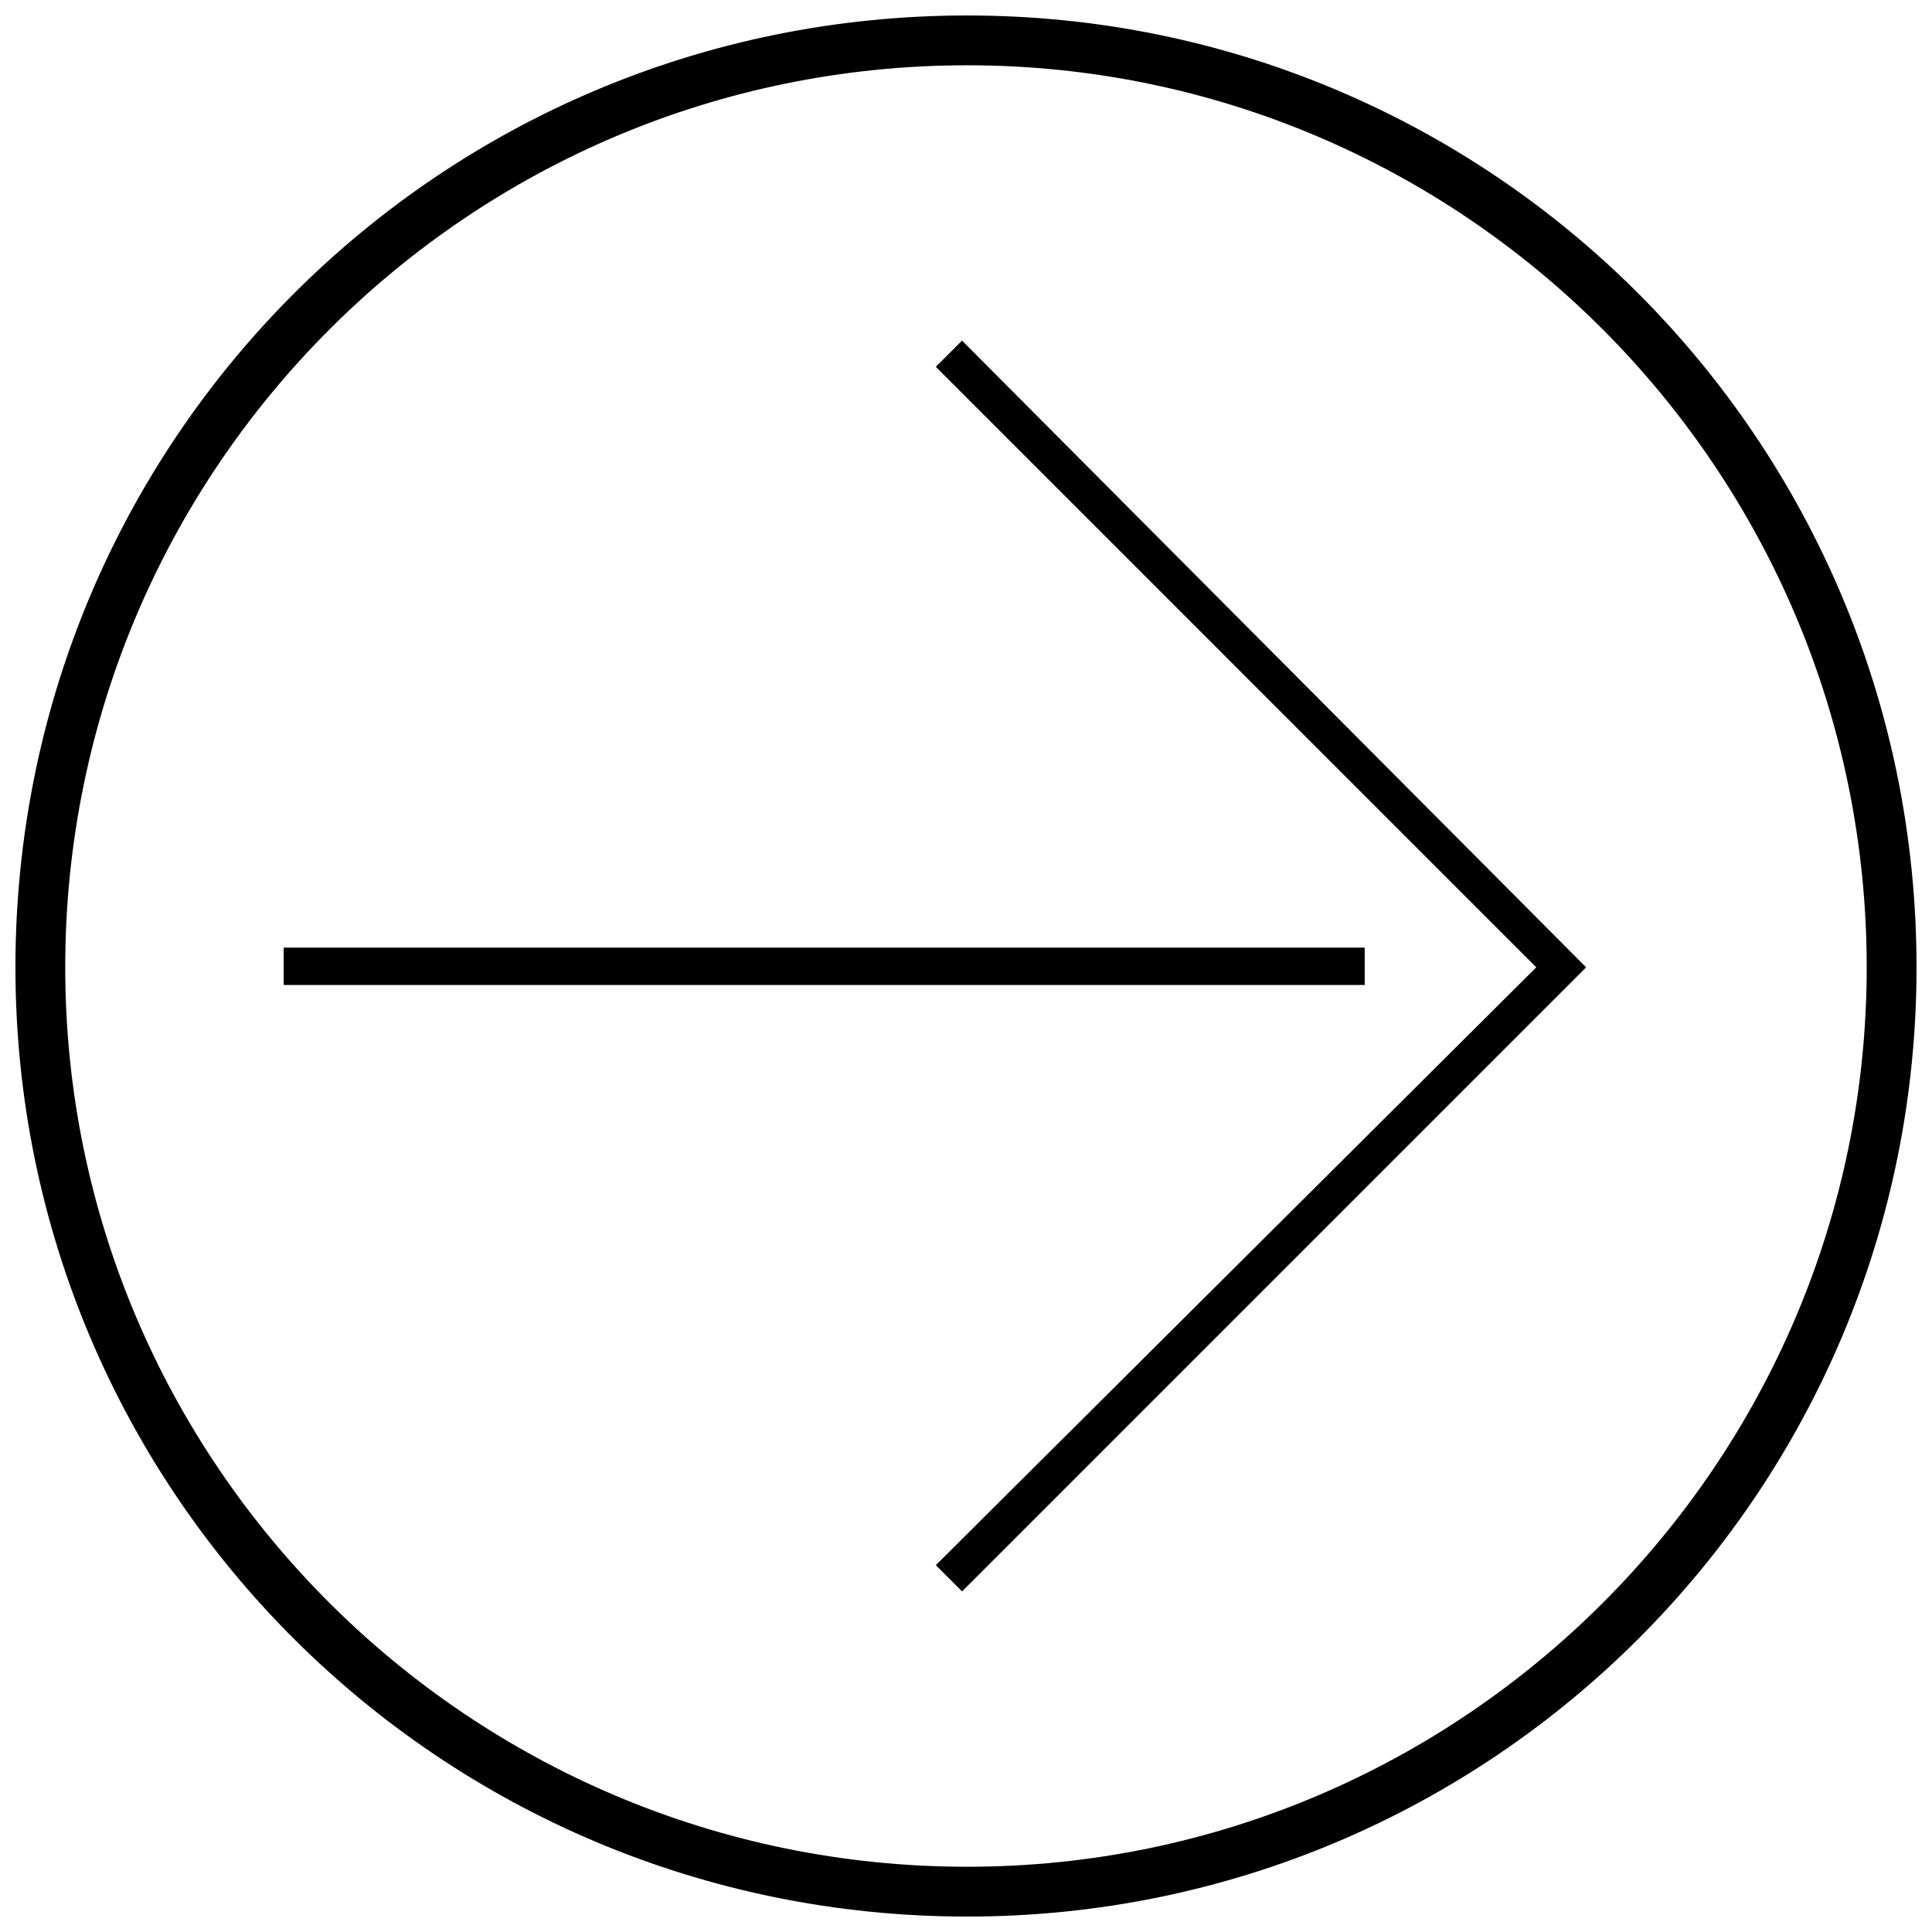
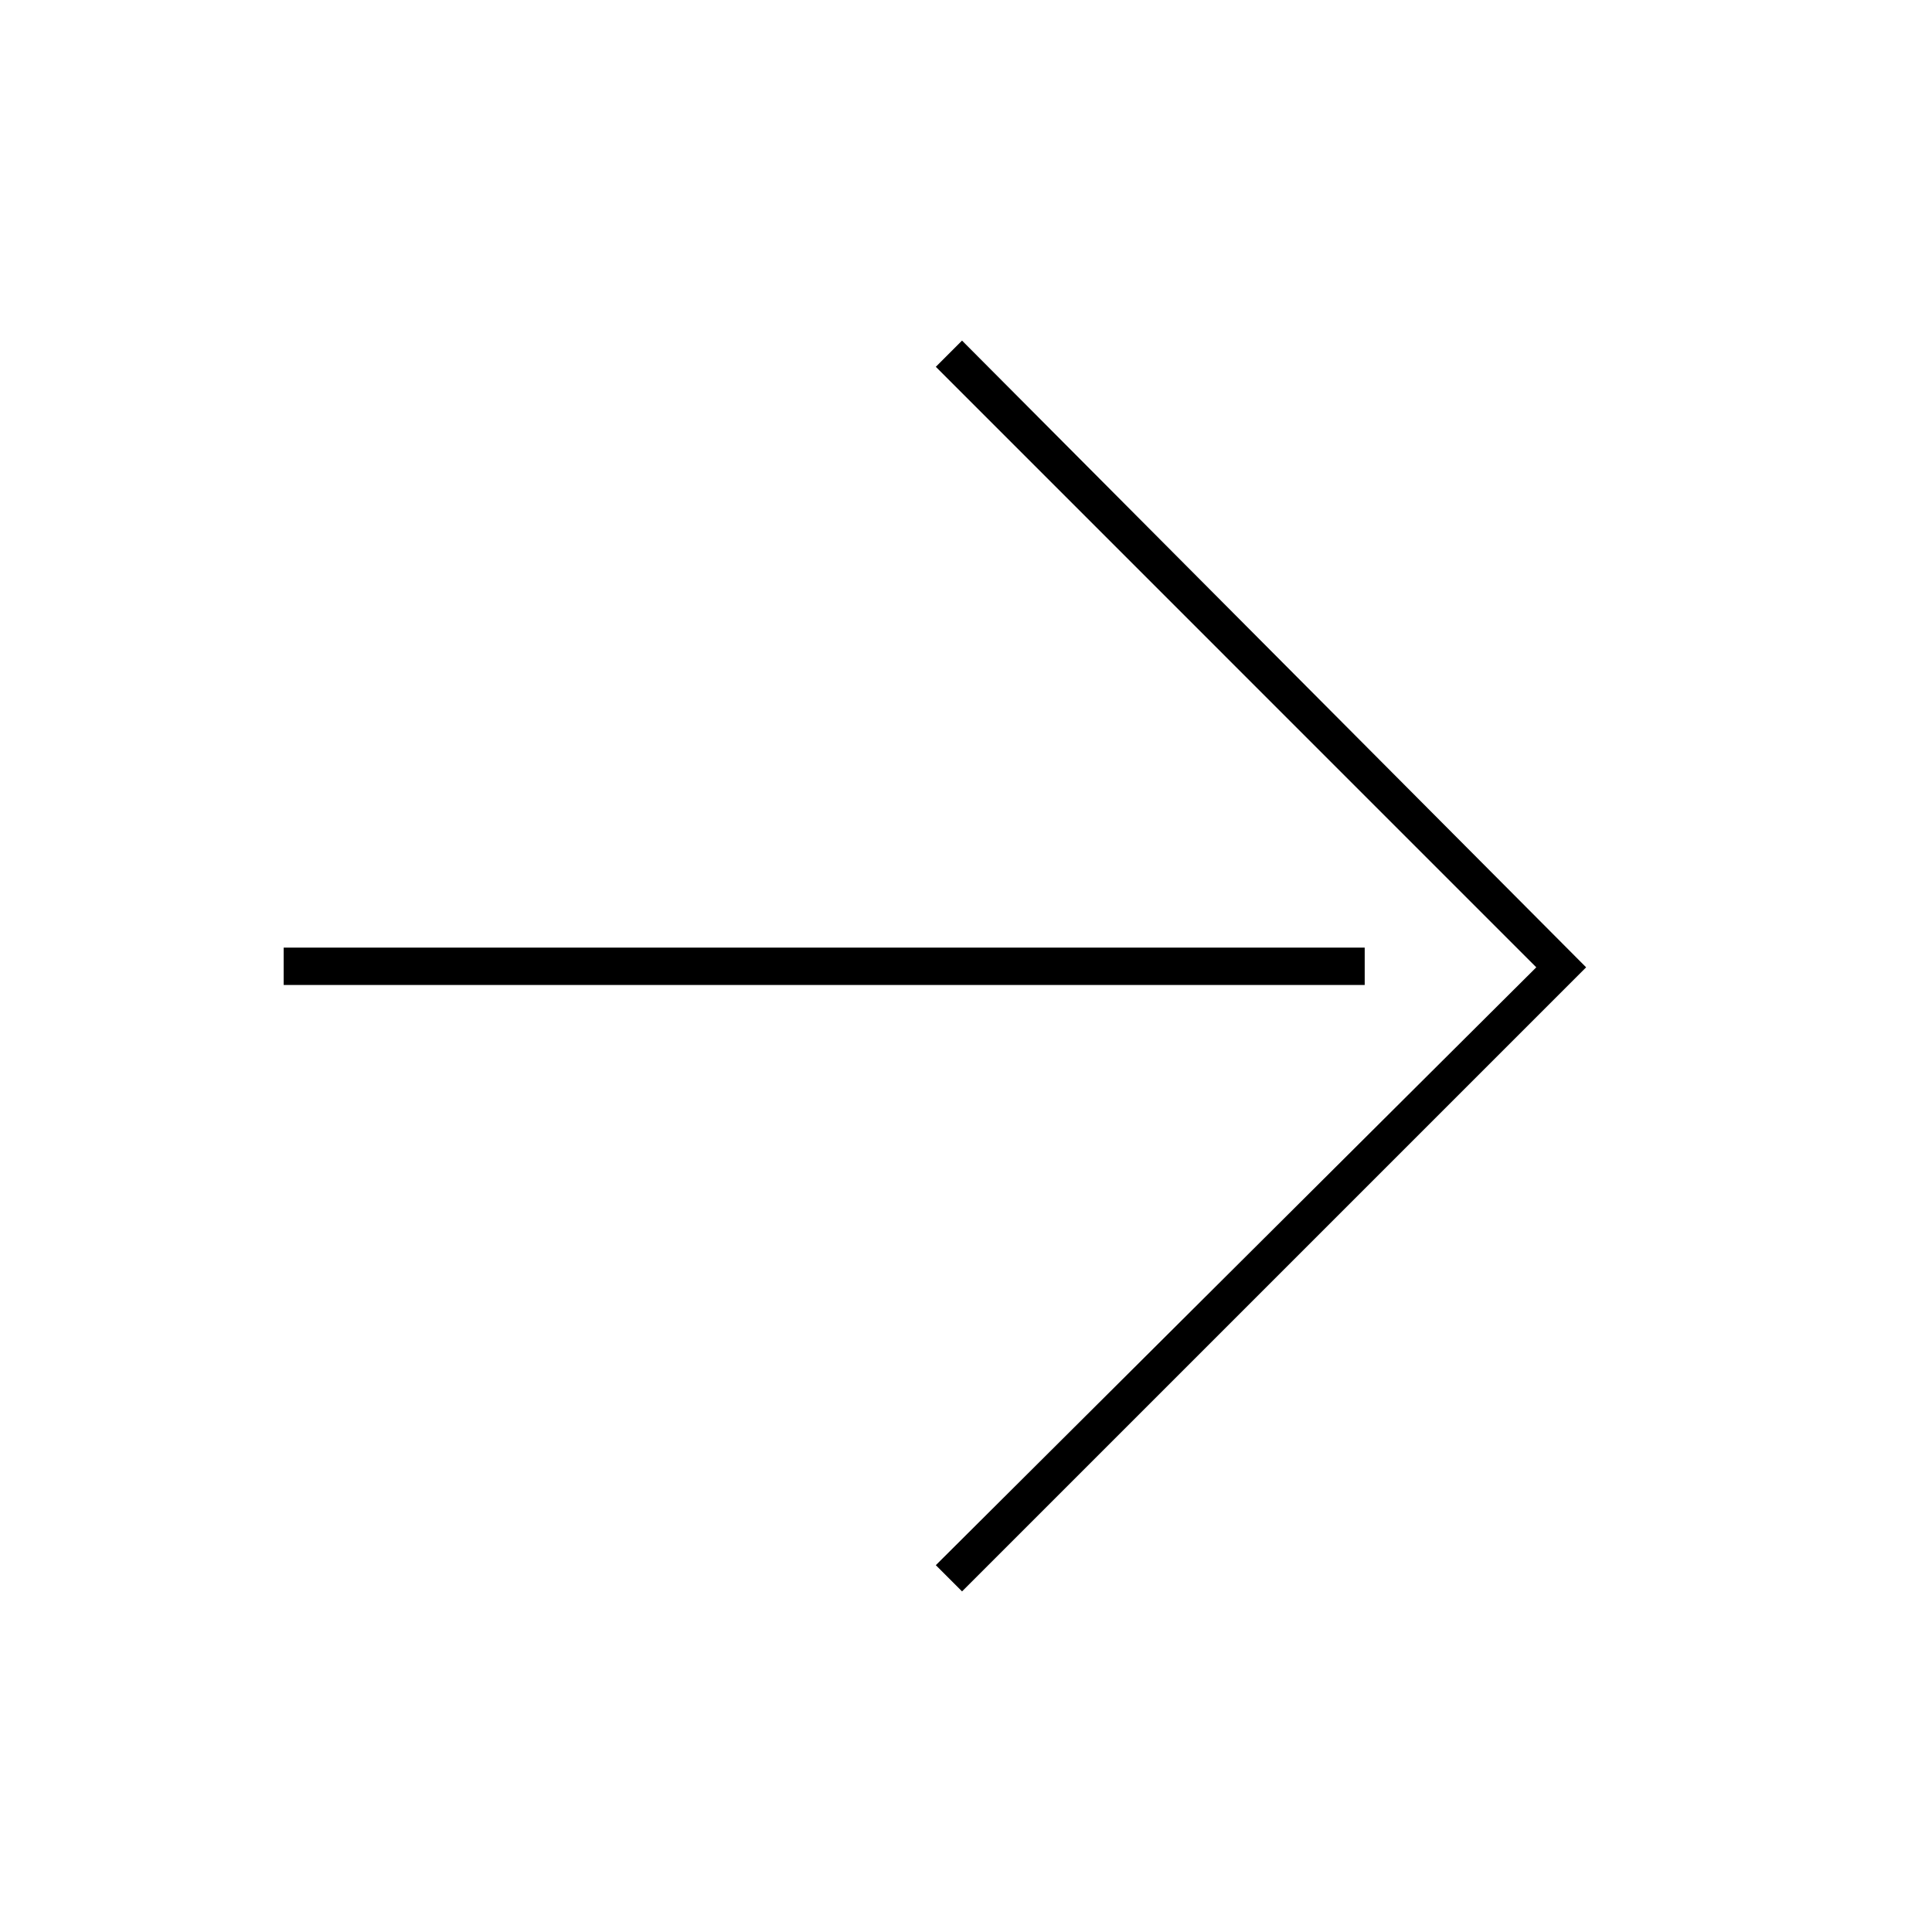
<svg xmlns="http://www.w3.org/2000/svg" width="800px" height="800px" version="1.1" viewBox="144 144 512 512">
  <defs>
    <clipPath id="a">
-       <path d="m148.09 148.09h503.81v503.81h-503.81z" />
-     </clipPath>
+       </clipPath>
  </defs>
  <g clip-path="url(#a)">
-     <path d="m651.9 400.35c0-139.68-112.57-252.25-251.56-252.25-139.68 0-252.25 112.57-252.25 252.25 0 138.98 112.57 251.56 252.25 251.56 138.98 0 251.56-112.57 251.56-251.56zm-13.203 0c0-132.03-107.02-239.05-238.36-239.05-132.03 0-239.05 107.02-239.05 239.05 0 131.34 107.02 238.36 239.05 238.36 131.34 0 238.36-107.02 238.36-238.36z" fill-rule="evenodd" />
-   </g>
+     </g>
  <path d="m564.34 400.35-165.39-166.09-6.949 6.949 159.13 159.14-159.13 158.44 6.949 6.949z" fill-rule="evenodd" />
  <path d="m505.66 405.03v-9.902h-286.48v9.902z" fill-rule="evenodd" />
</svg>